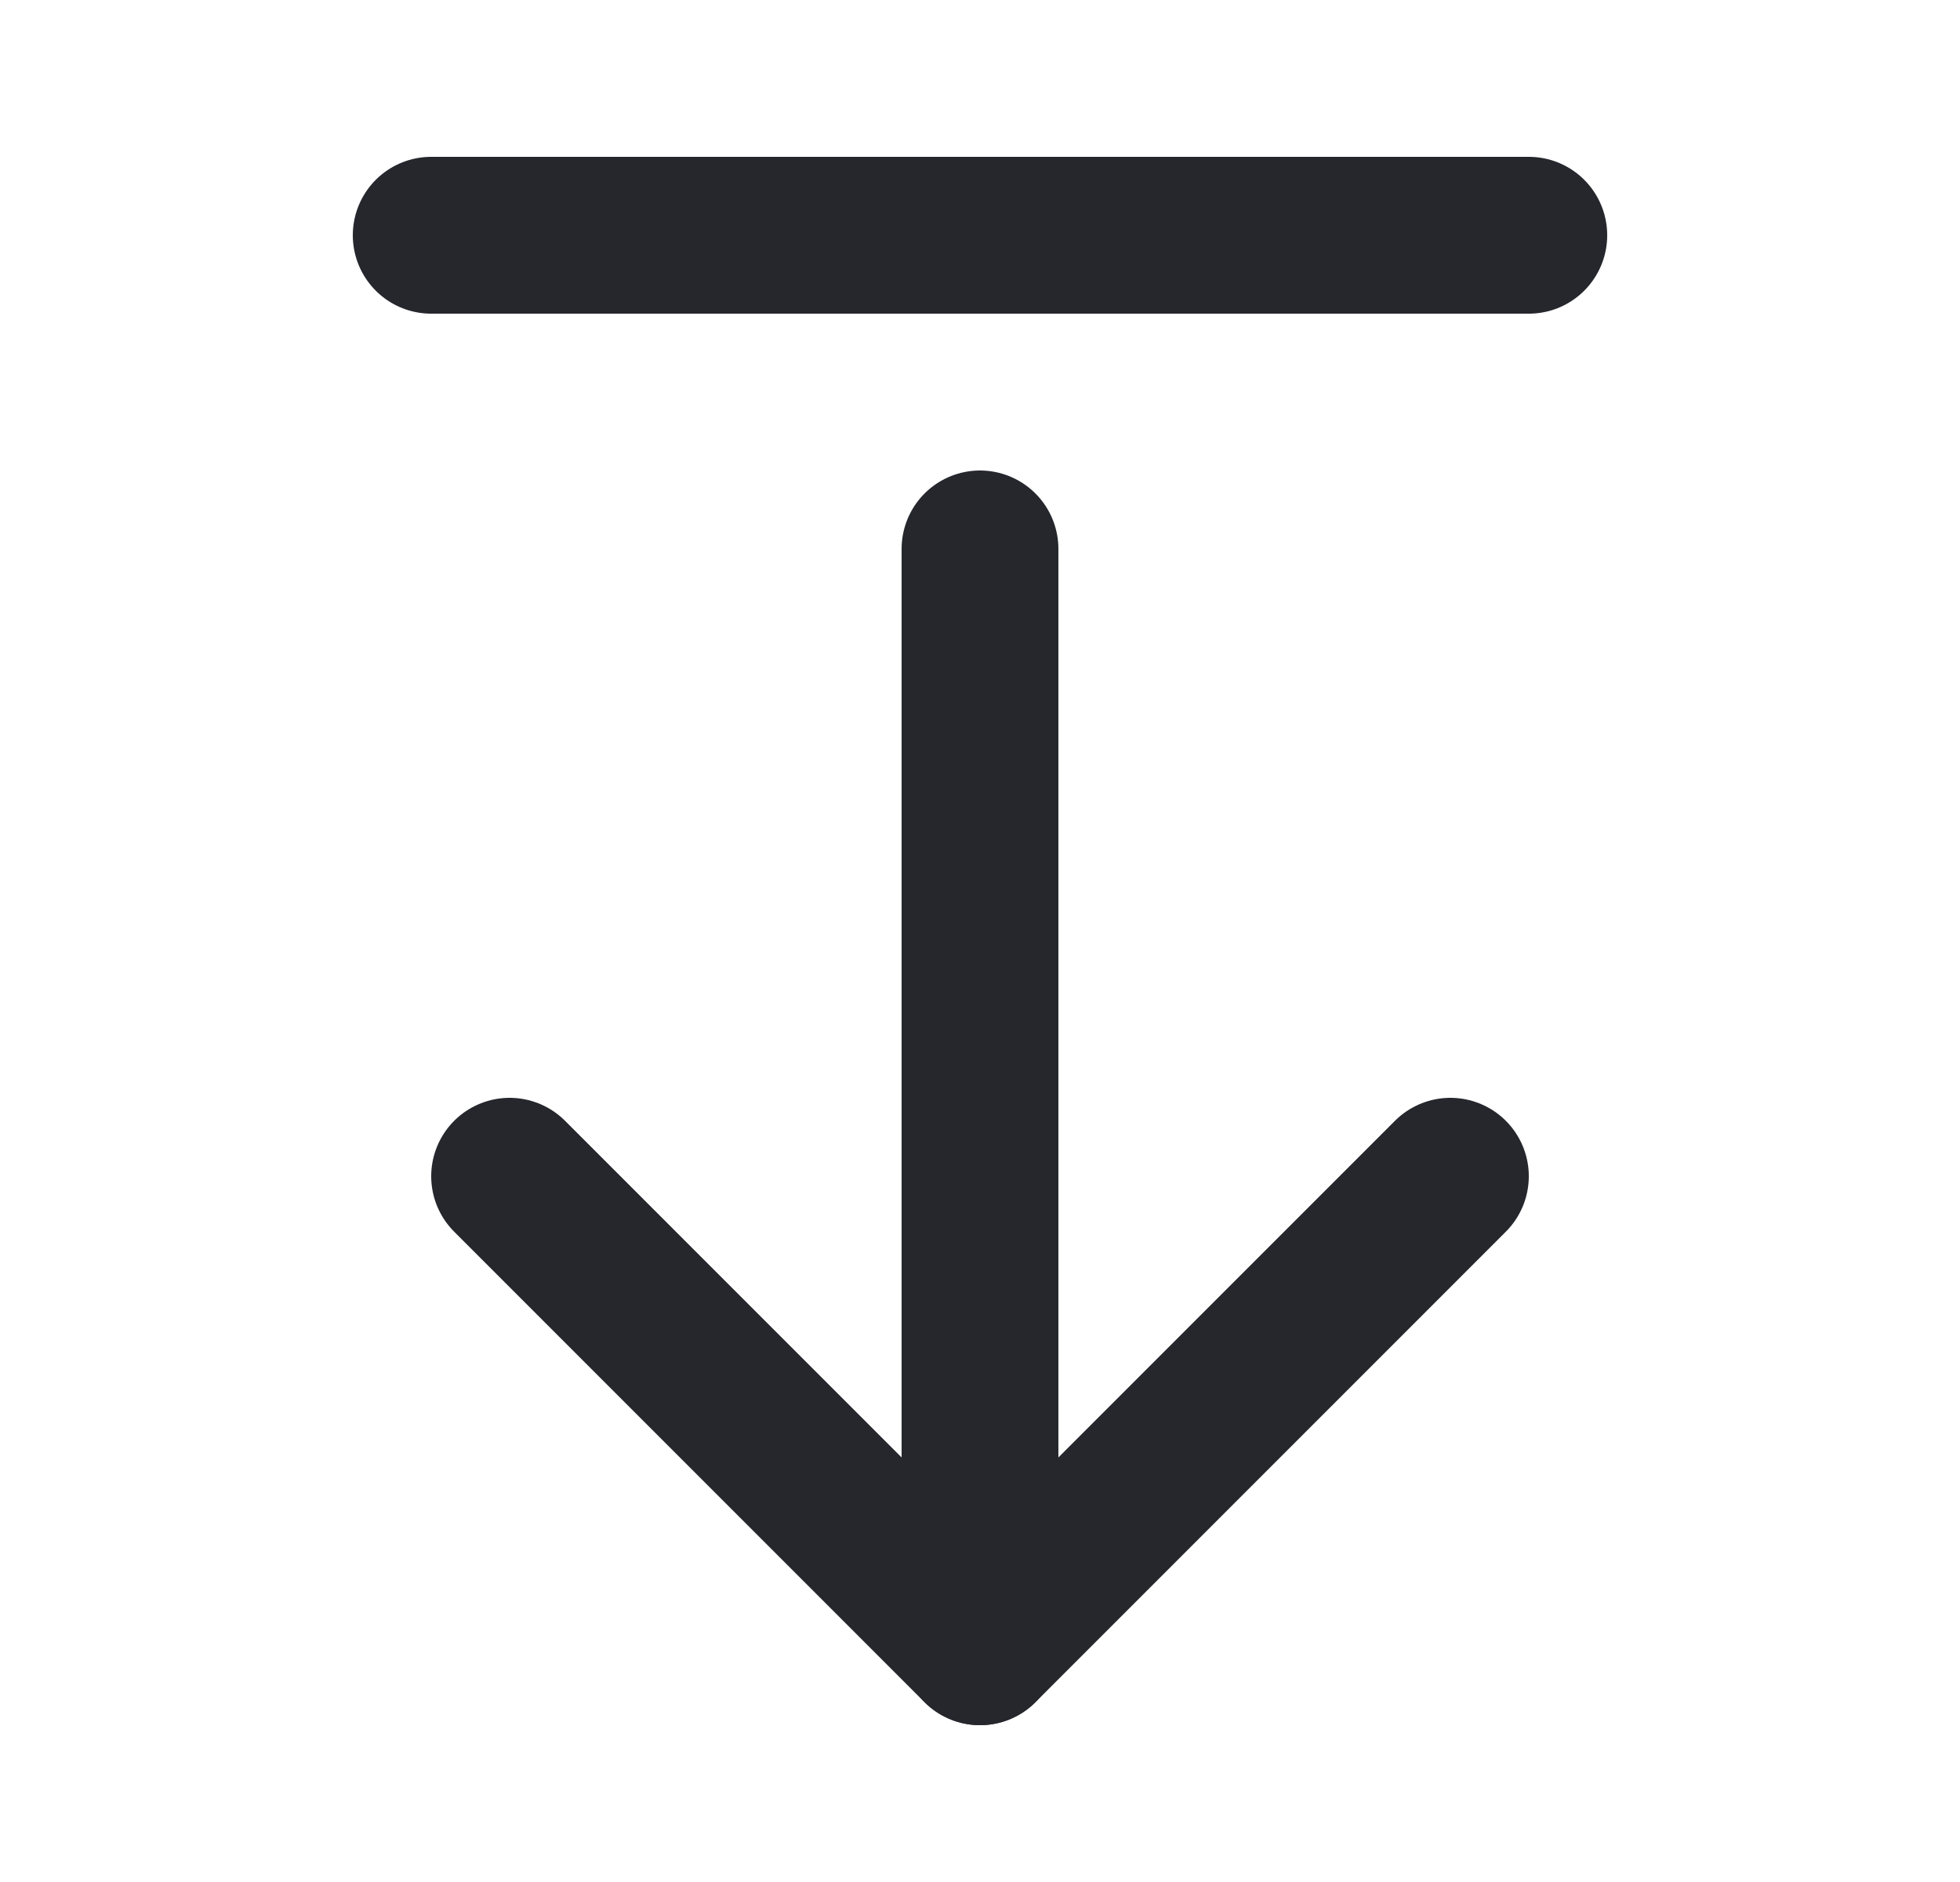
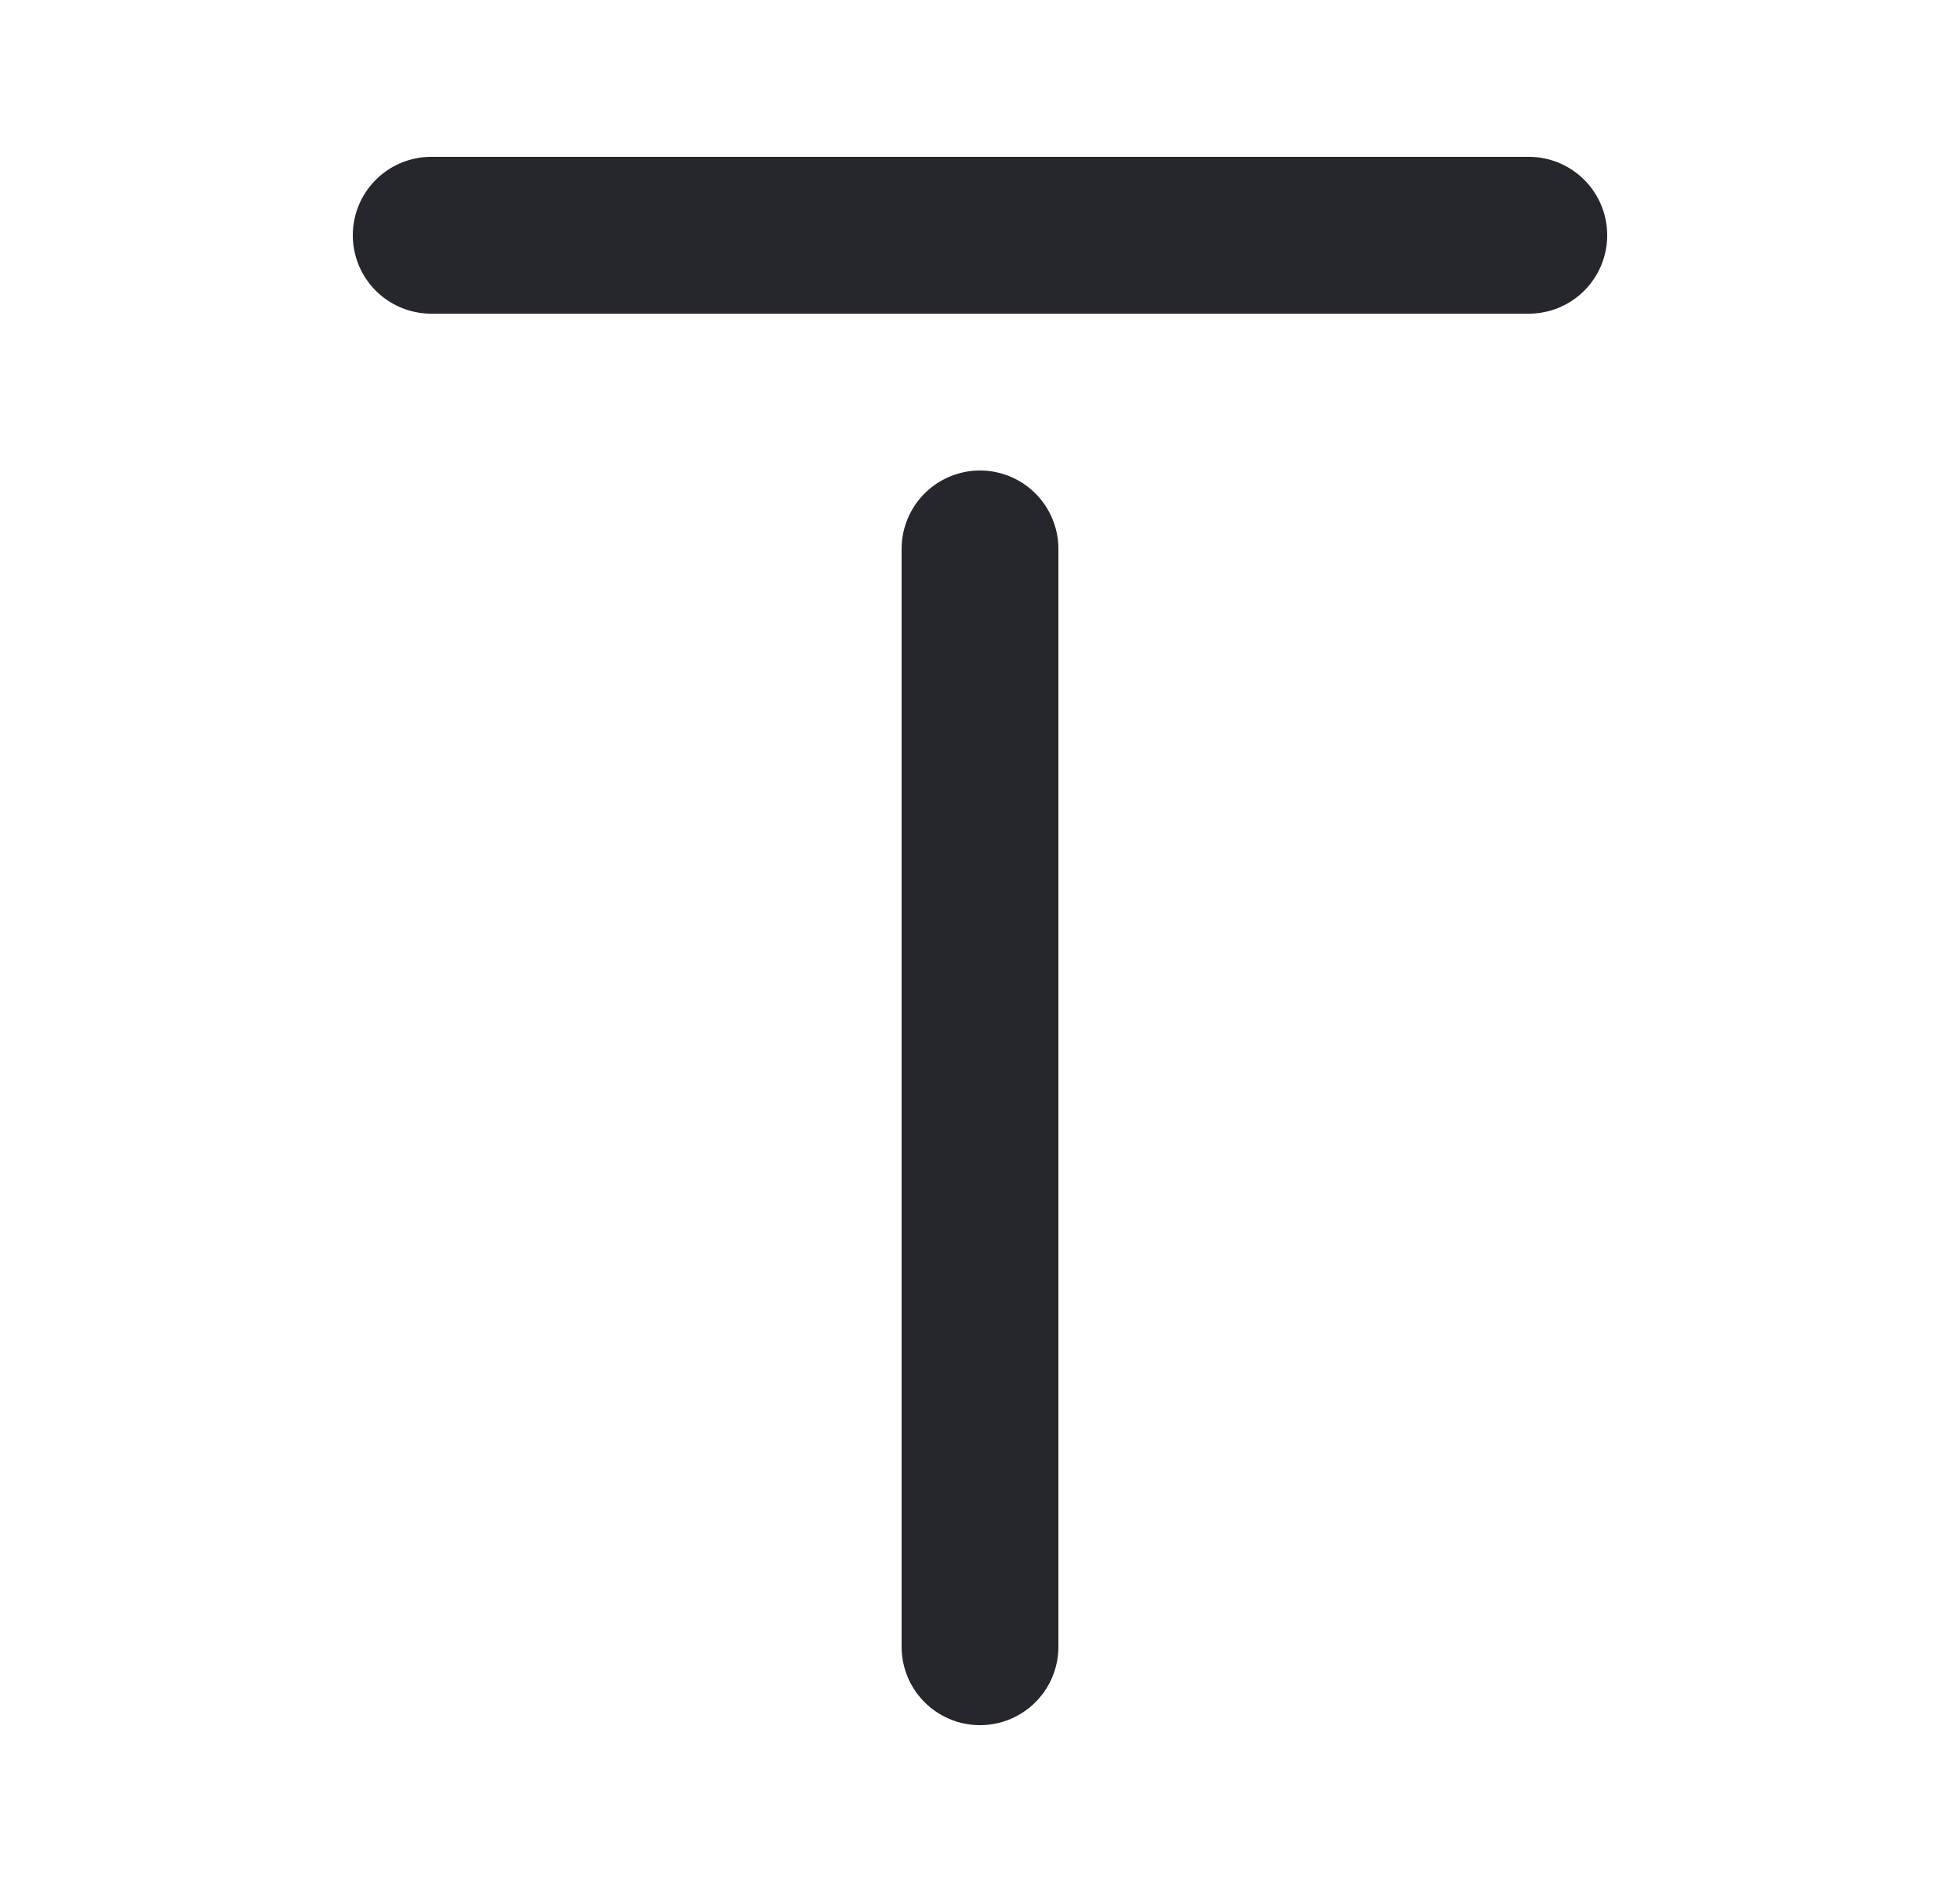
<svg xmlns="http://www.w3.org/2000/svg" width="25" height="24" viewBox="0 0 25 24" fill="none">
  <g id="arrow-down-from-line">
    <path id="Vector" d="M19.5 3L5.5 3" stroke="#25272D" stroke-width="2" stroke-linecap="round" stroke-linejoin="round" />
    <path id="Vector_2" d="M12.5 21V7" stroke="#25272D" stroke-width="2" stroke-linecap="round" stroke-linejoin="round" />
-     <path id="Vector_3" d="M6.5 15L12.5 21L18.5 15" stroke="#25272D" stroke-width="2" stroke-linecap="round" stroke-linejoin="round" />
  </g>
</svg>